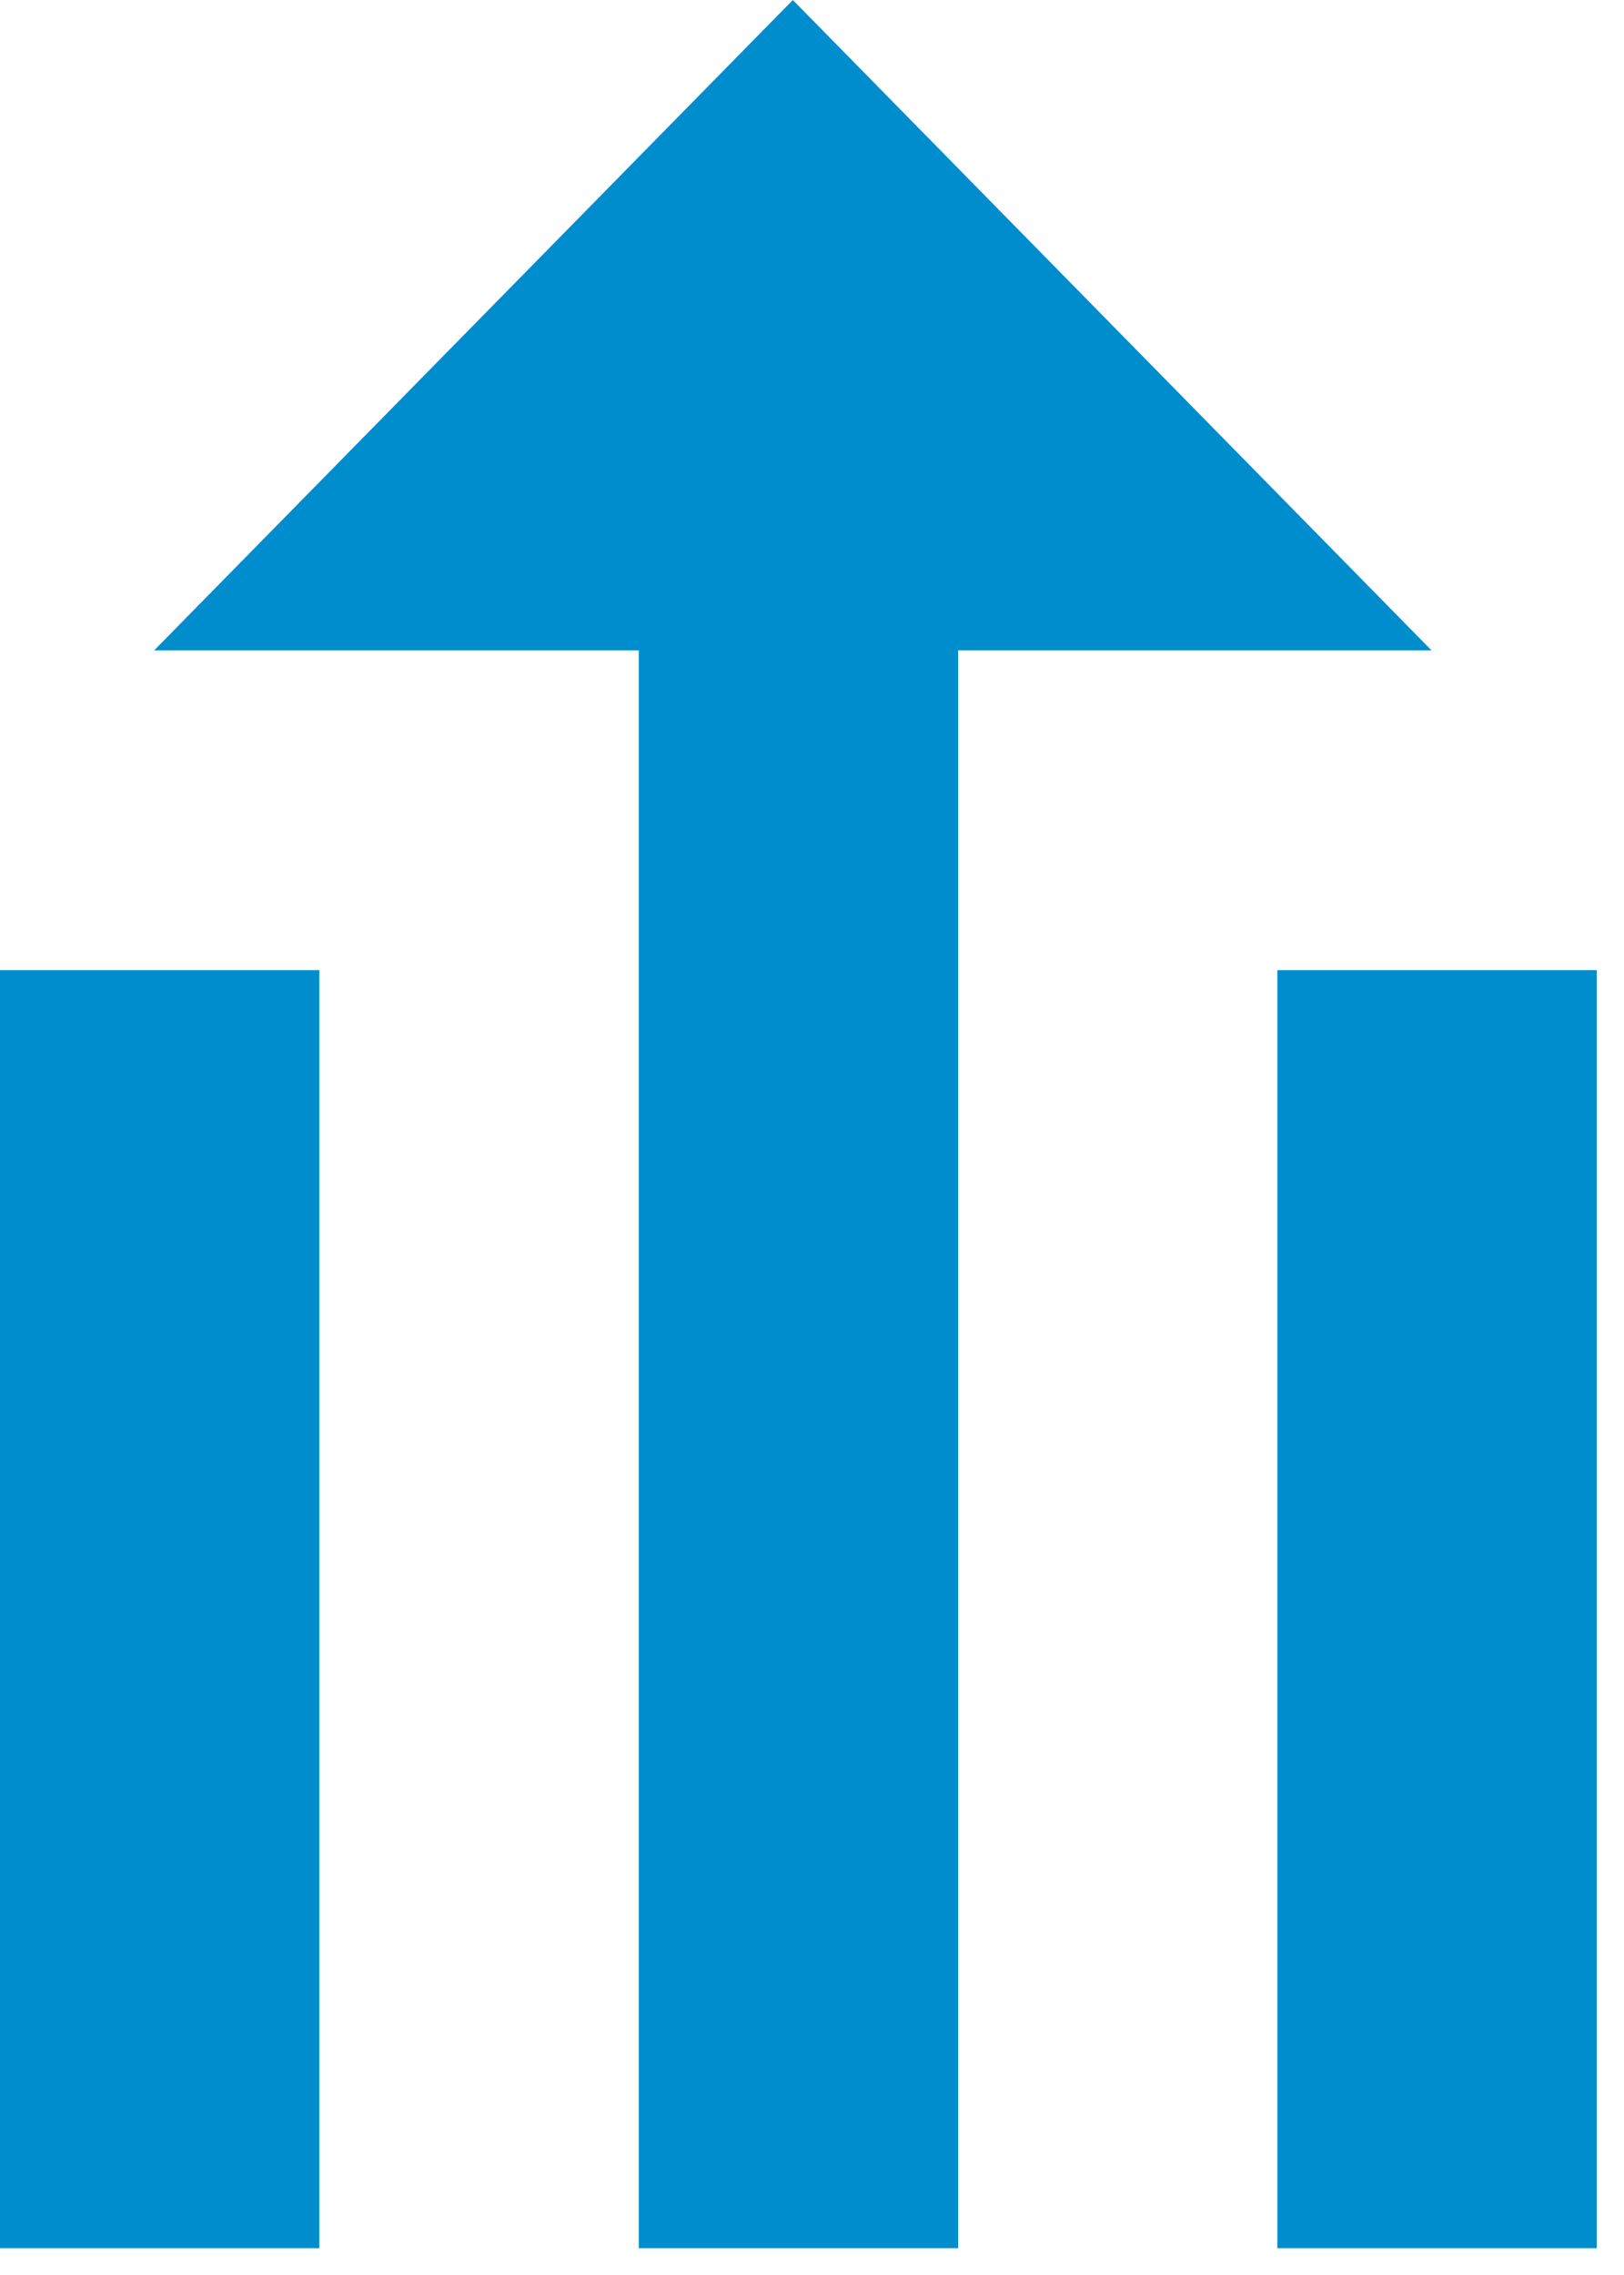
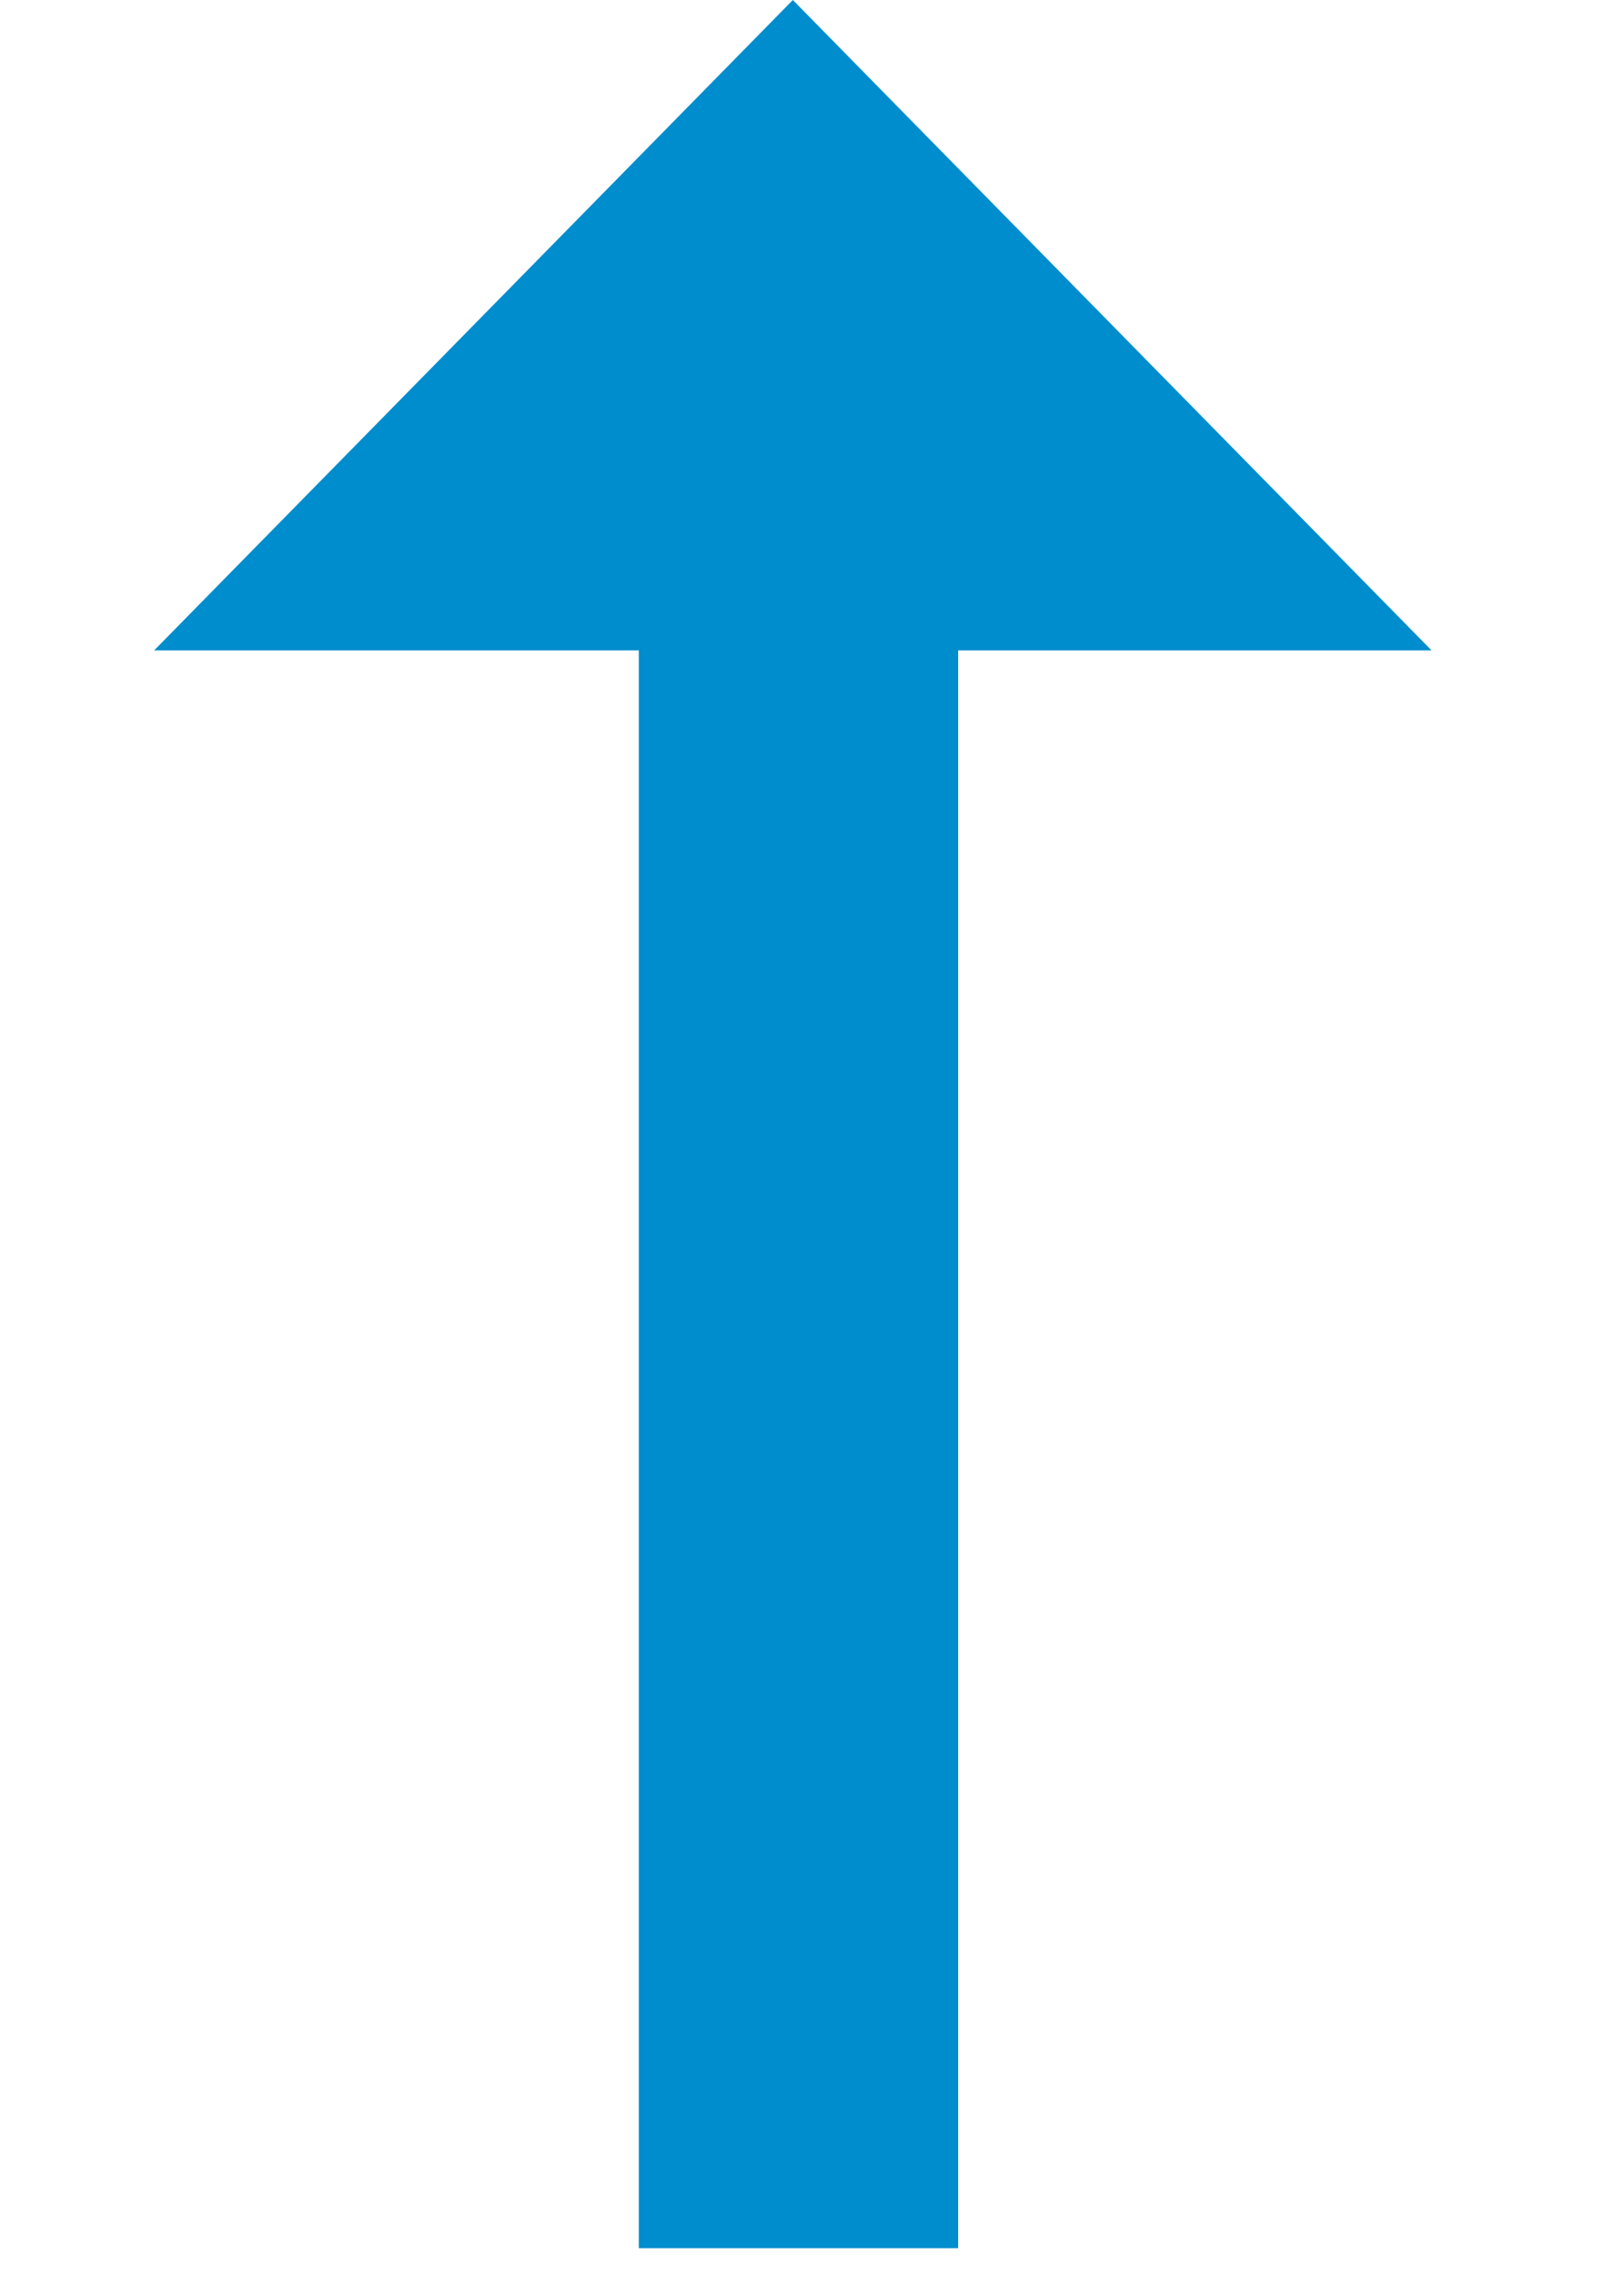
<svg xmlns="http://www.w3.org/2000/svg" width="20" height="28" fill="none">
-   <path fill="#008DCD" d="M19.664 27.67h-3.933V11.94h3.933zm-15.731 0H0V11.94h3.933z" />
  <path fill="#008DCD" d="M11.8 27.67H7.867V8.005H1.898L9.764 0l7.866 8.005H11.8z" />
</svg>